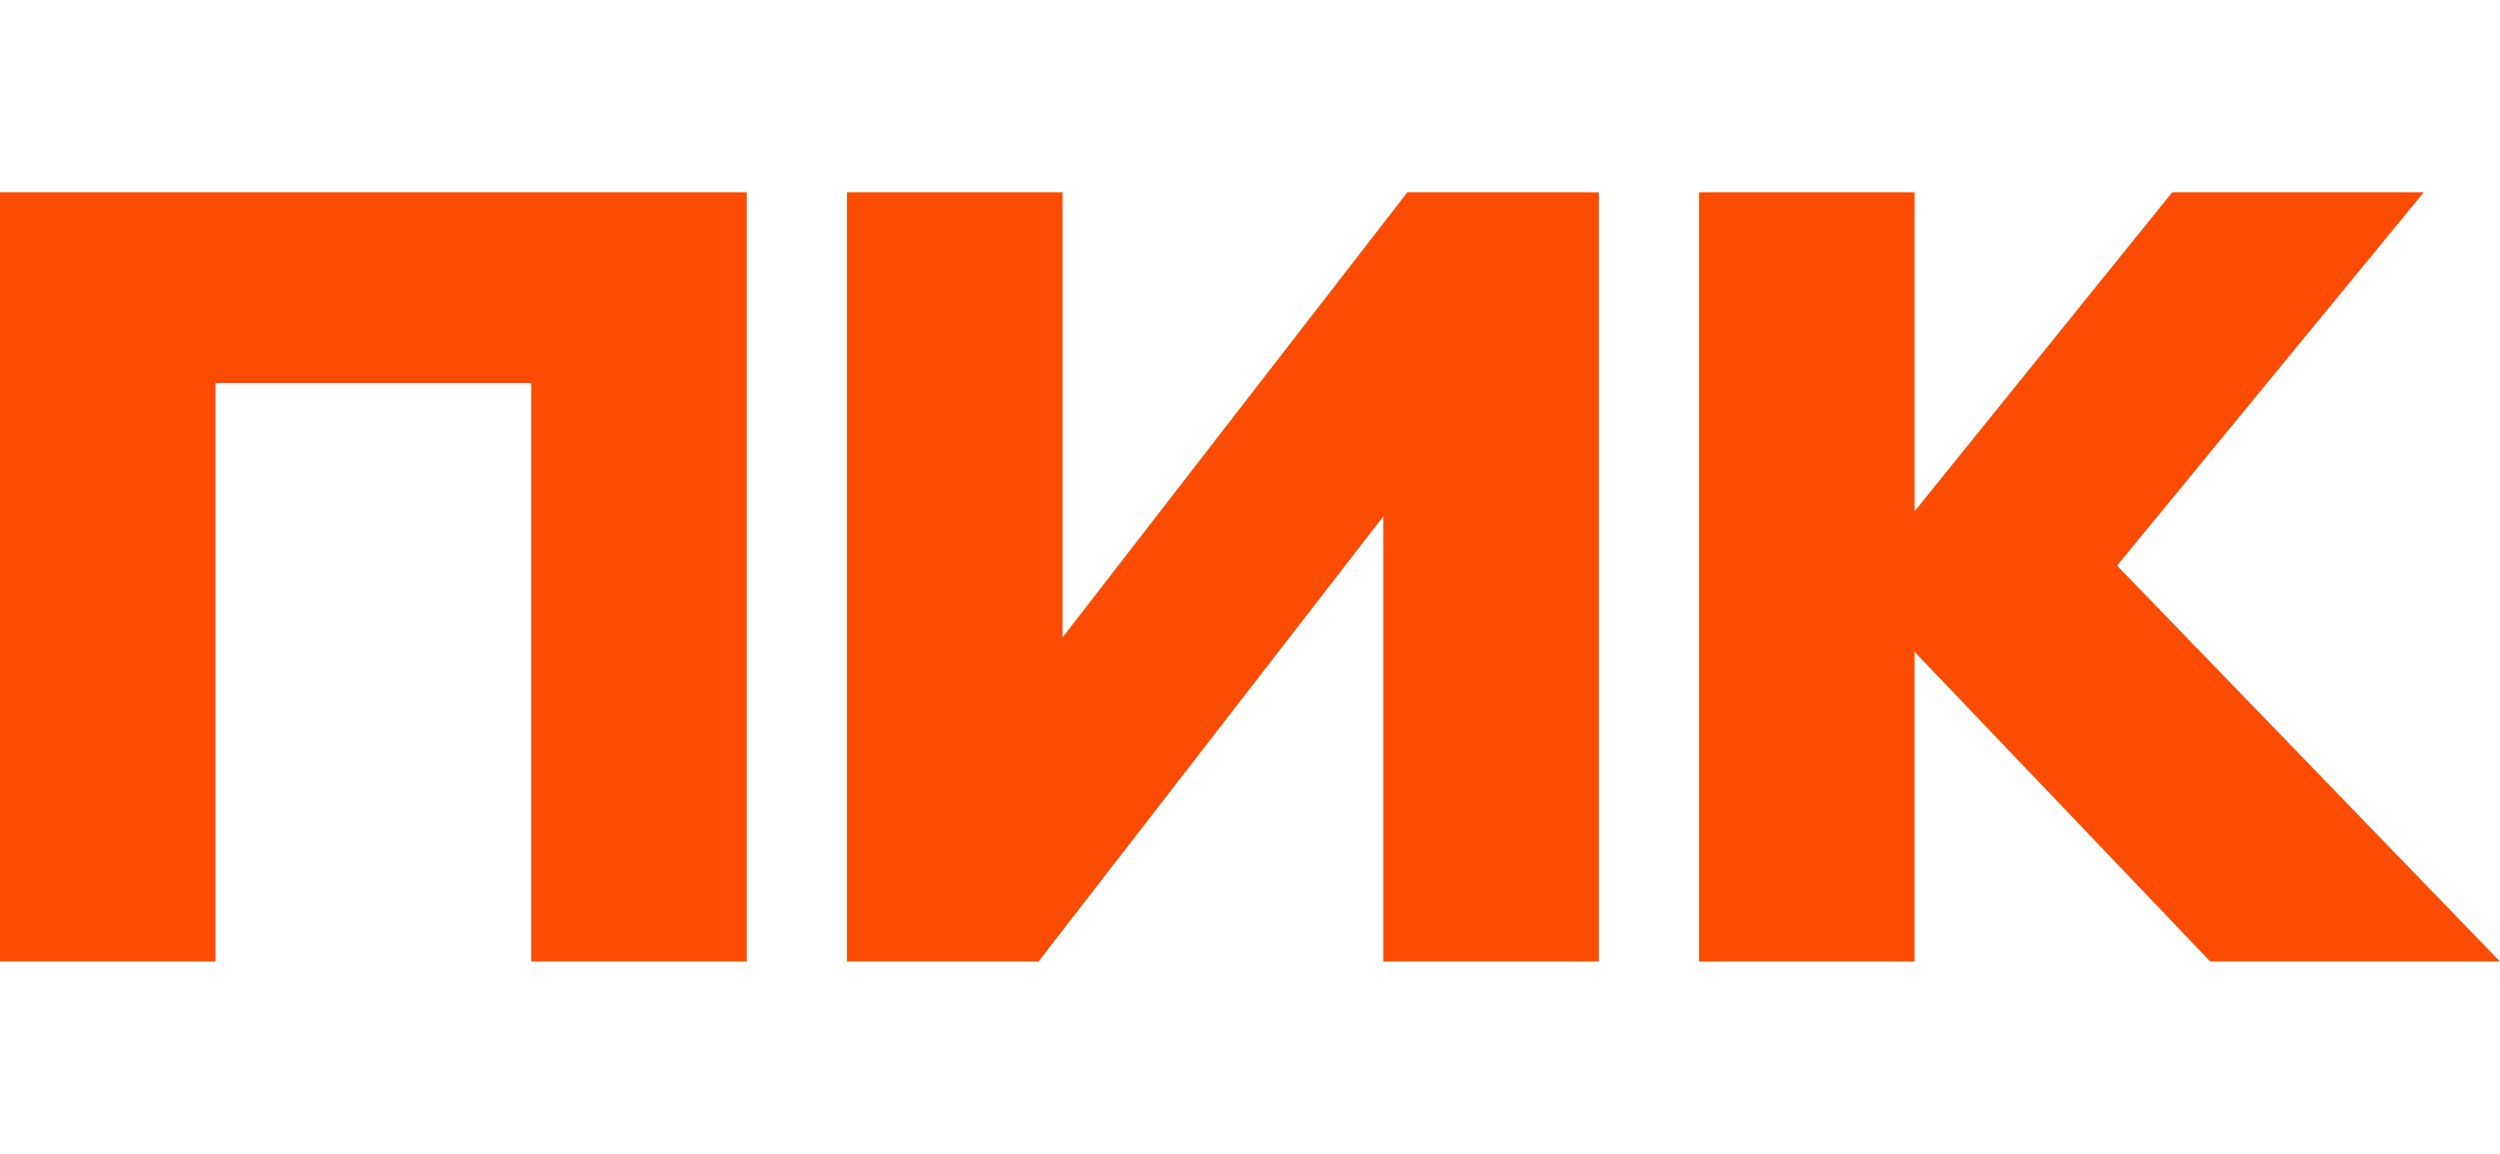
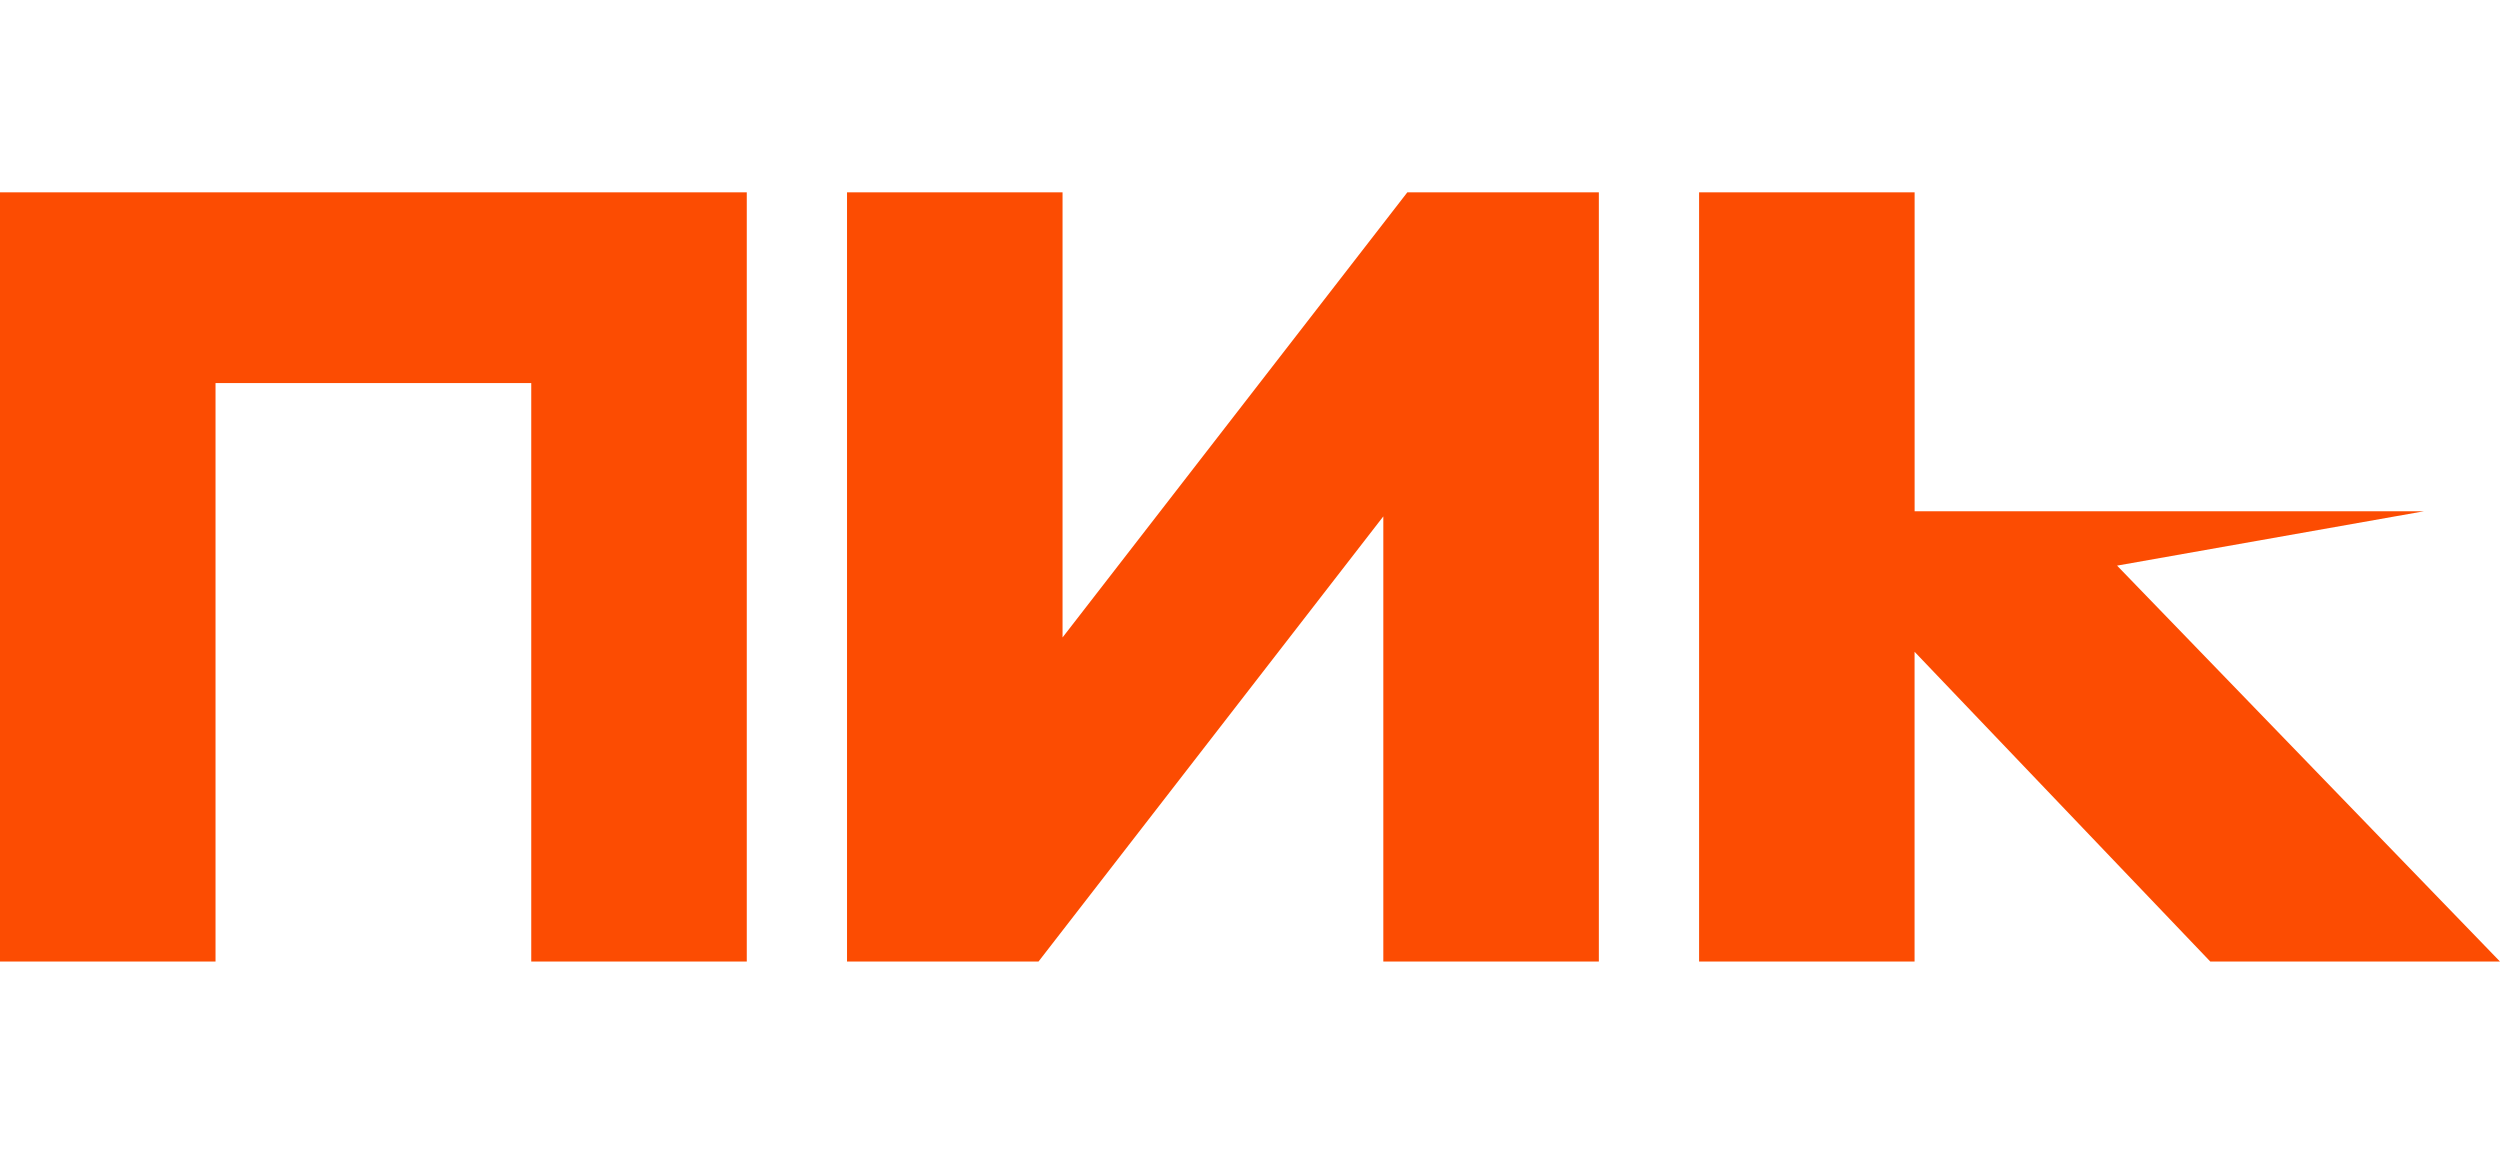
<svg xmlns="http://www.w3.org/2000/svg" width="52" height="24" viewBox="0 0 52 24" fill="none">
-   <path d="M0 20V4H15.533V20H11.05V7.968H4.483V20H0ZM28.773 10.741L21.601 20H17.618V4H22.101V13.259L29.273 4H33.256V20H28.773V10.741ZM39.823 13.557V20H35.341V4H39.824V10.635L45.182 4H50.415L44.035 11.765L52 20H45.974L39.823 13.557Z" fill="#FC4C02" />
+   <path d="M0 20V4H15.533V20H11.05V7.968H4.483V20H0ZM28.773 10.741L21.601 20H17.618V4H22.101V13.259L29.273 4H33.256V20H28.773V10.741ZM39.823 13.557V20H35.341V4H39.824V10.635H50.415L44.035 11.765L52 20H45.974L39.823 13.557Z" fill="#FC4C02" />
</svg>